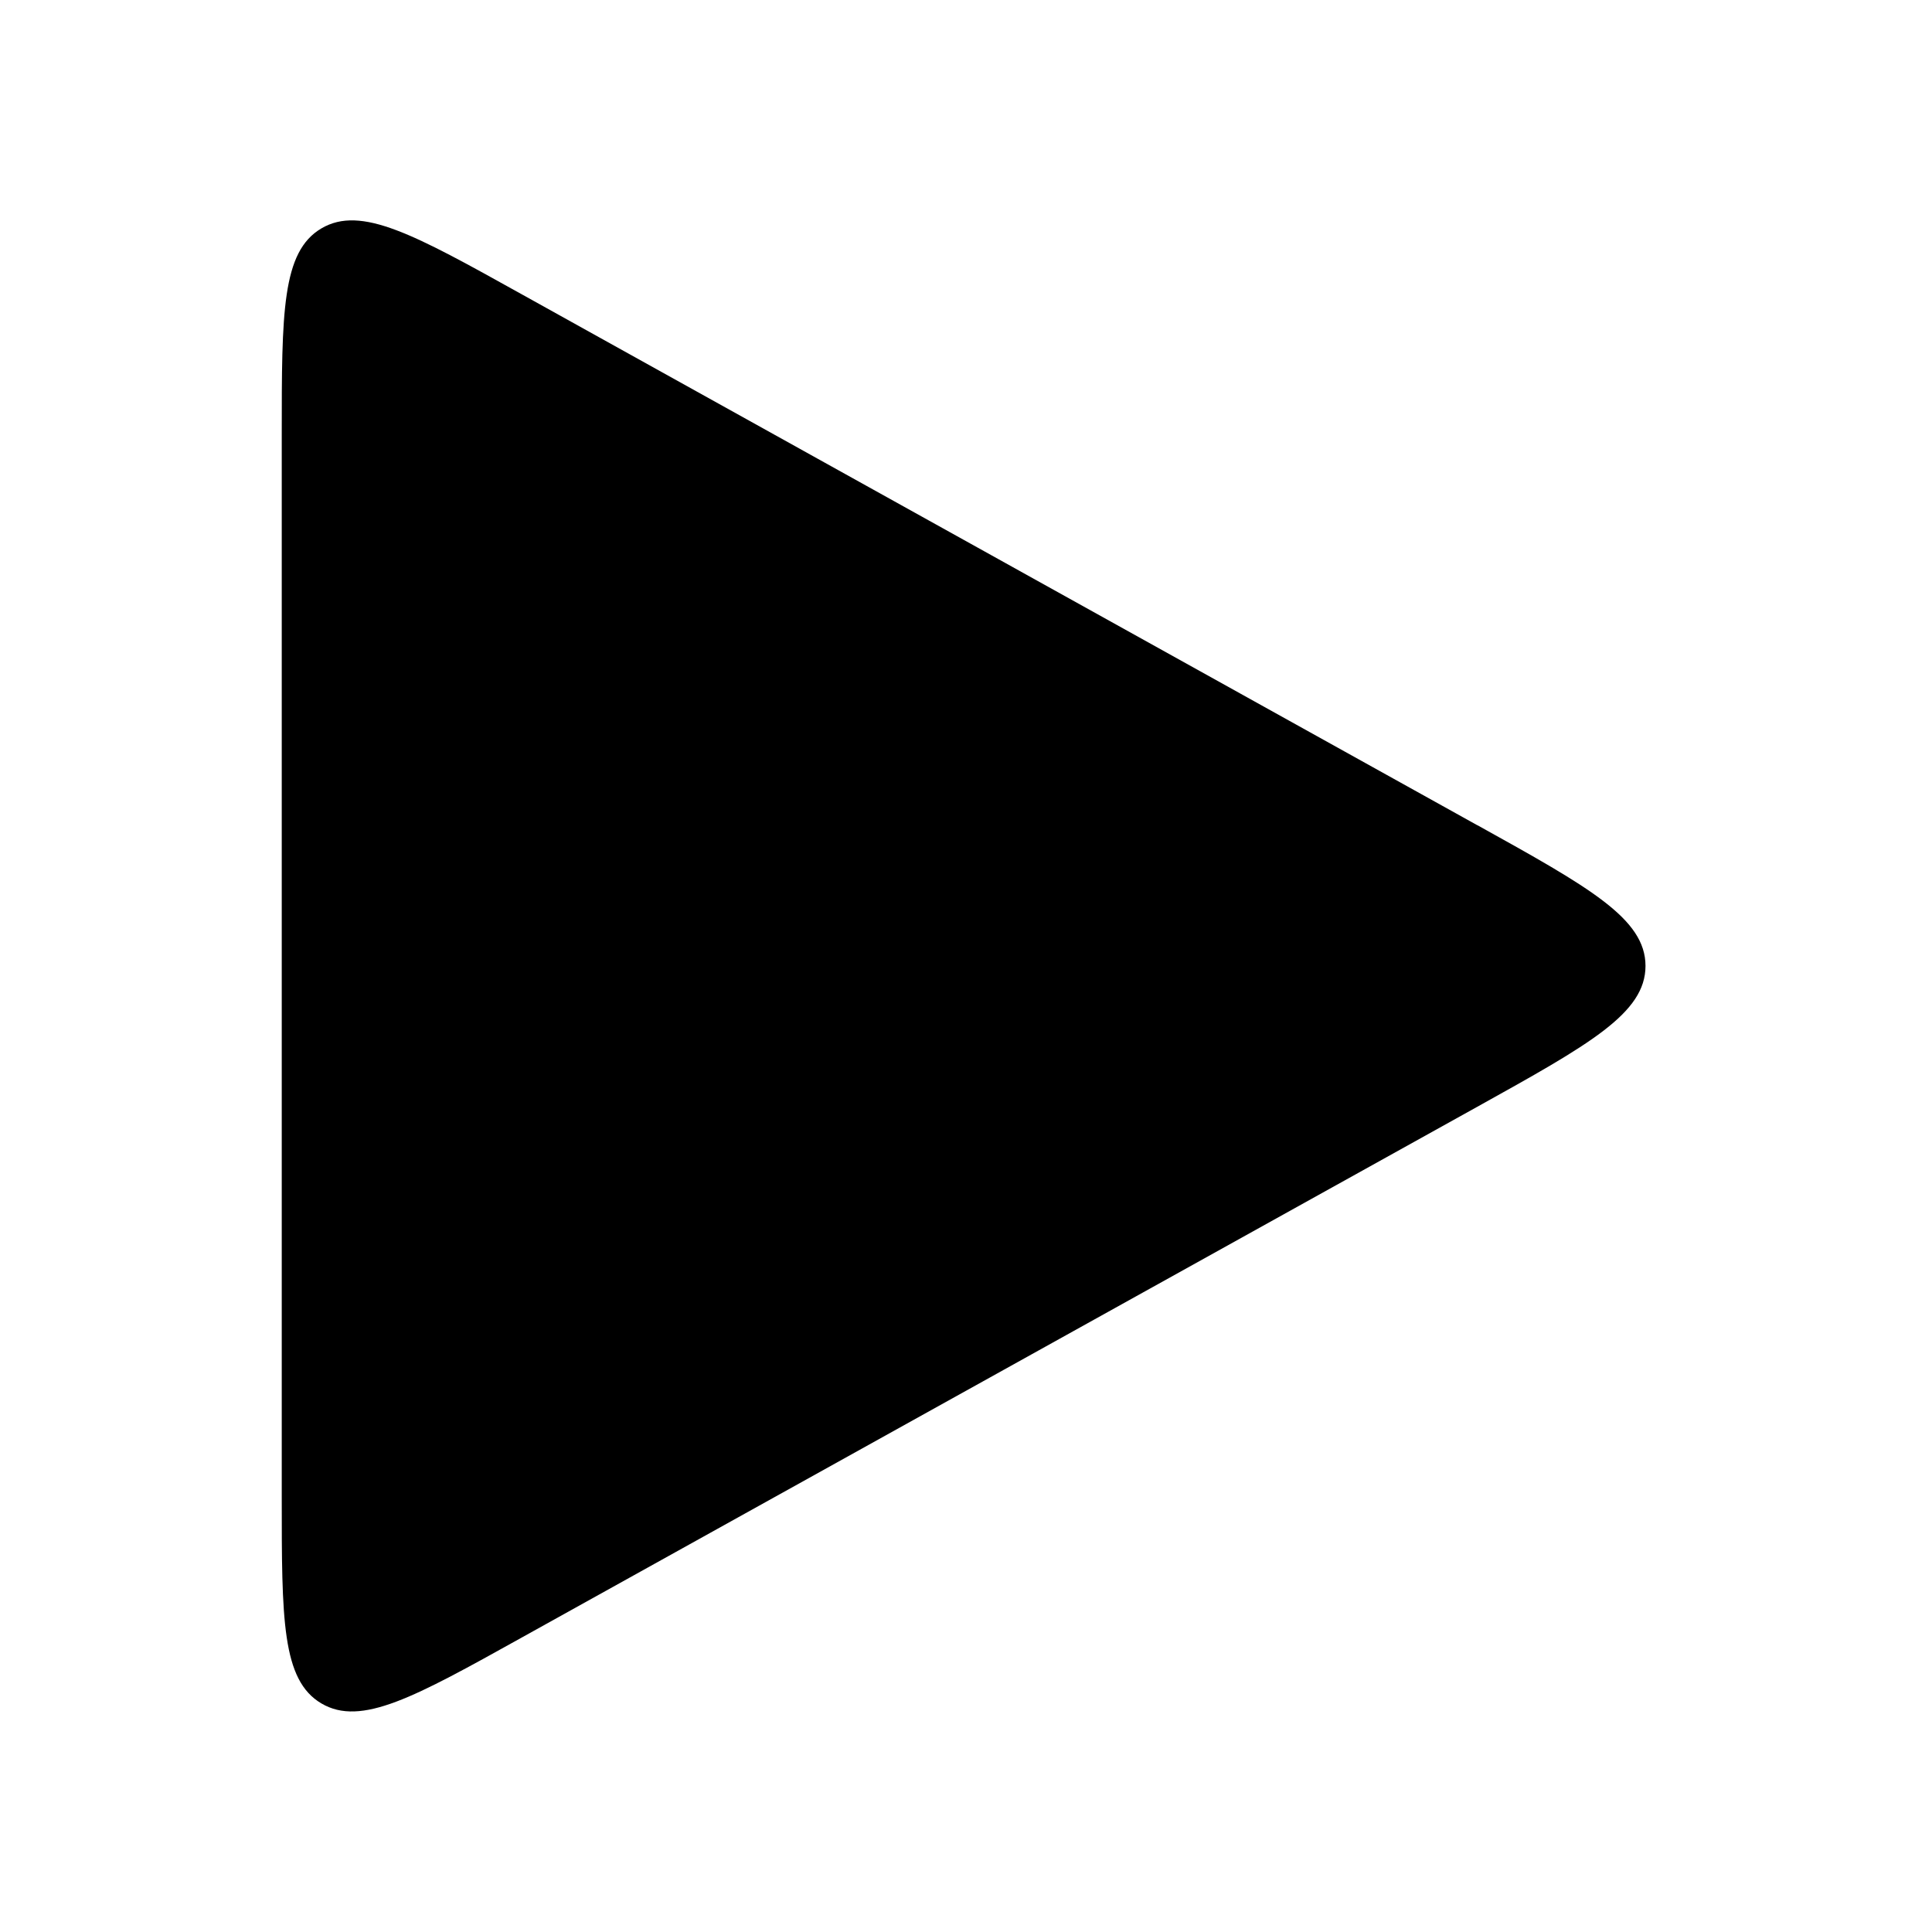
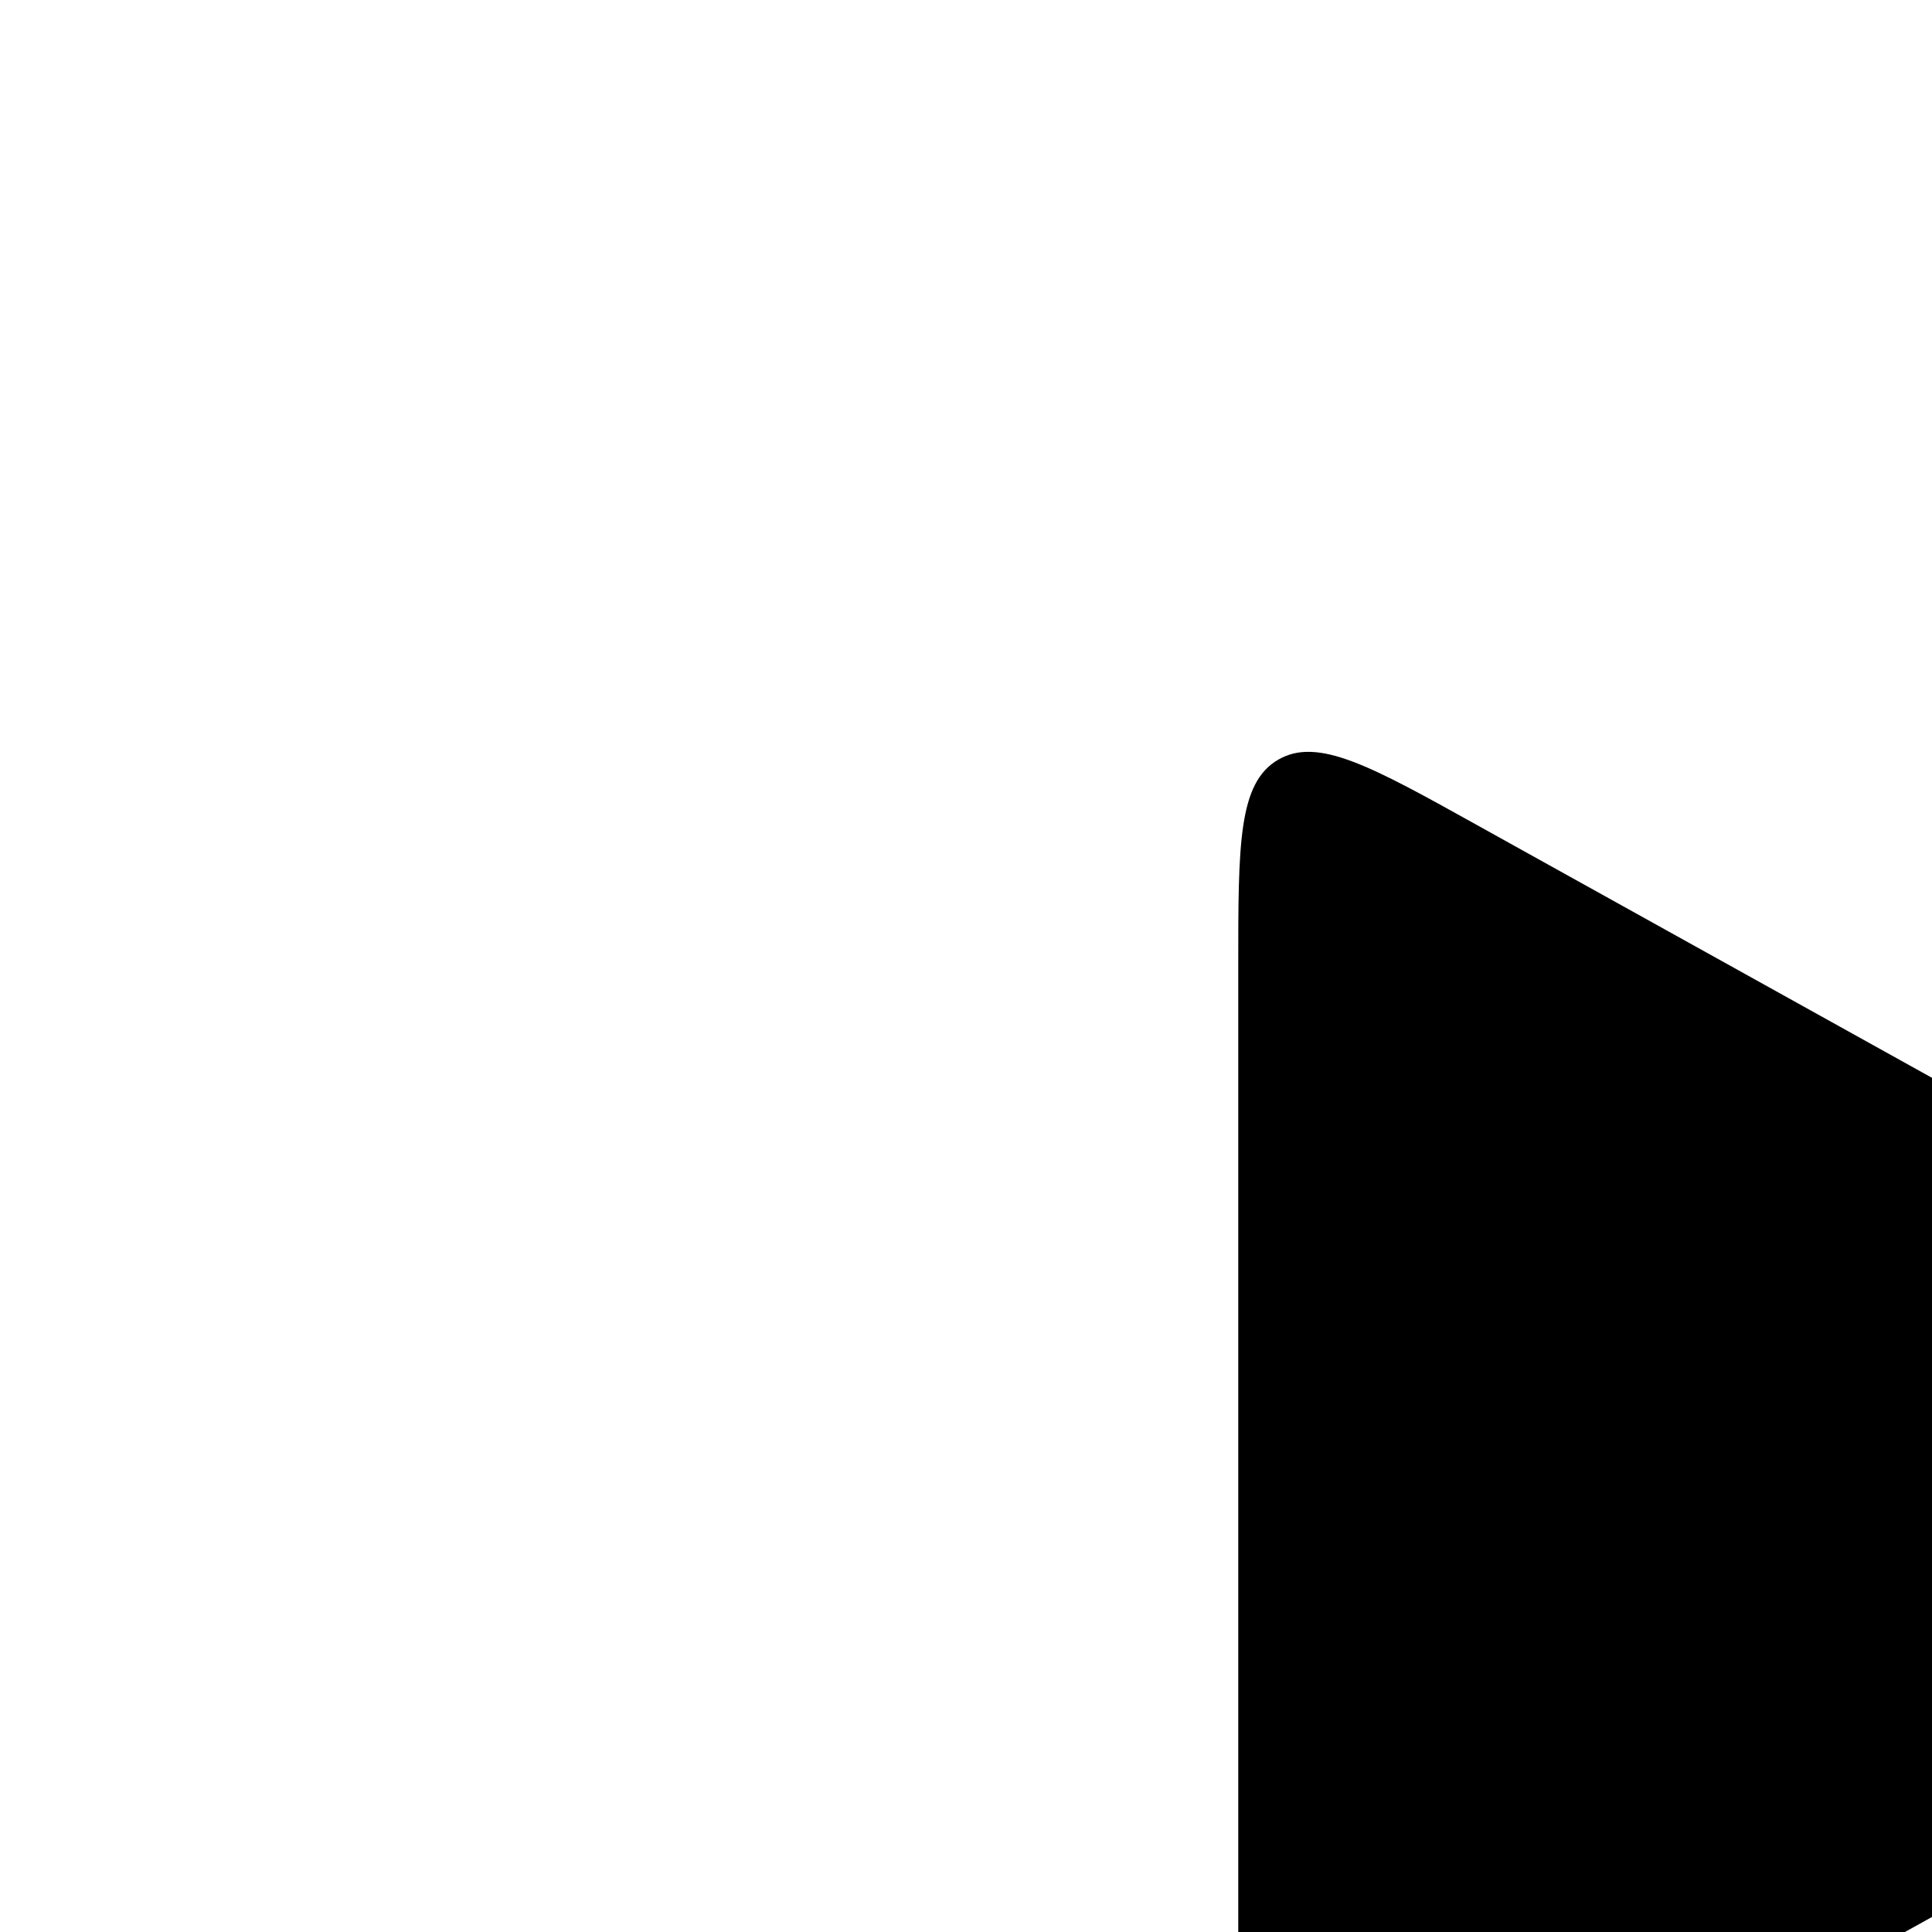
<svg xmlns="http://www.w3.org/2000/svg" width="24" height="24" fill="none">
-   <path d="M18.353 10.252L6.471 3.65c-1.323-.736-1.985-1.103-2.478-.813-.493.29-.493 1.047-.493 2.561v13.202c0 1.514 0 2.271.493 2.561.493.29 1.155-.077 2.478-.813l11.882-6.6c1.392-.774 2.088-1.16 2.088-1.749 0-.588-.696-.975-2.088-1.748z" fill="currentColor" />
+   <path d="M18.353 10.252c-1.323-.736-1.985-1.103-2.478-.813-.493.29-.493 1.047-.493 2.561v13.202c0 1.514 0 2.271.493 2.561.493.29 1.155-.077 2.478-.813l11.882-6.6c1.392-.774 2.088-1.16 2.088-1.749 0-.588-.696-.975-2.088-1.748z" fill="currentColor" />
</svg>